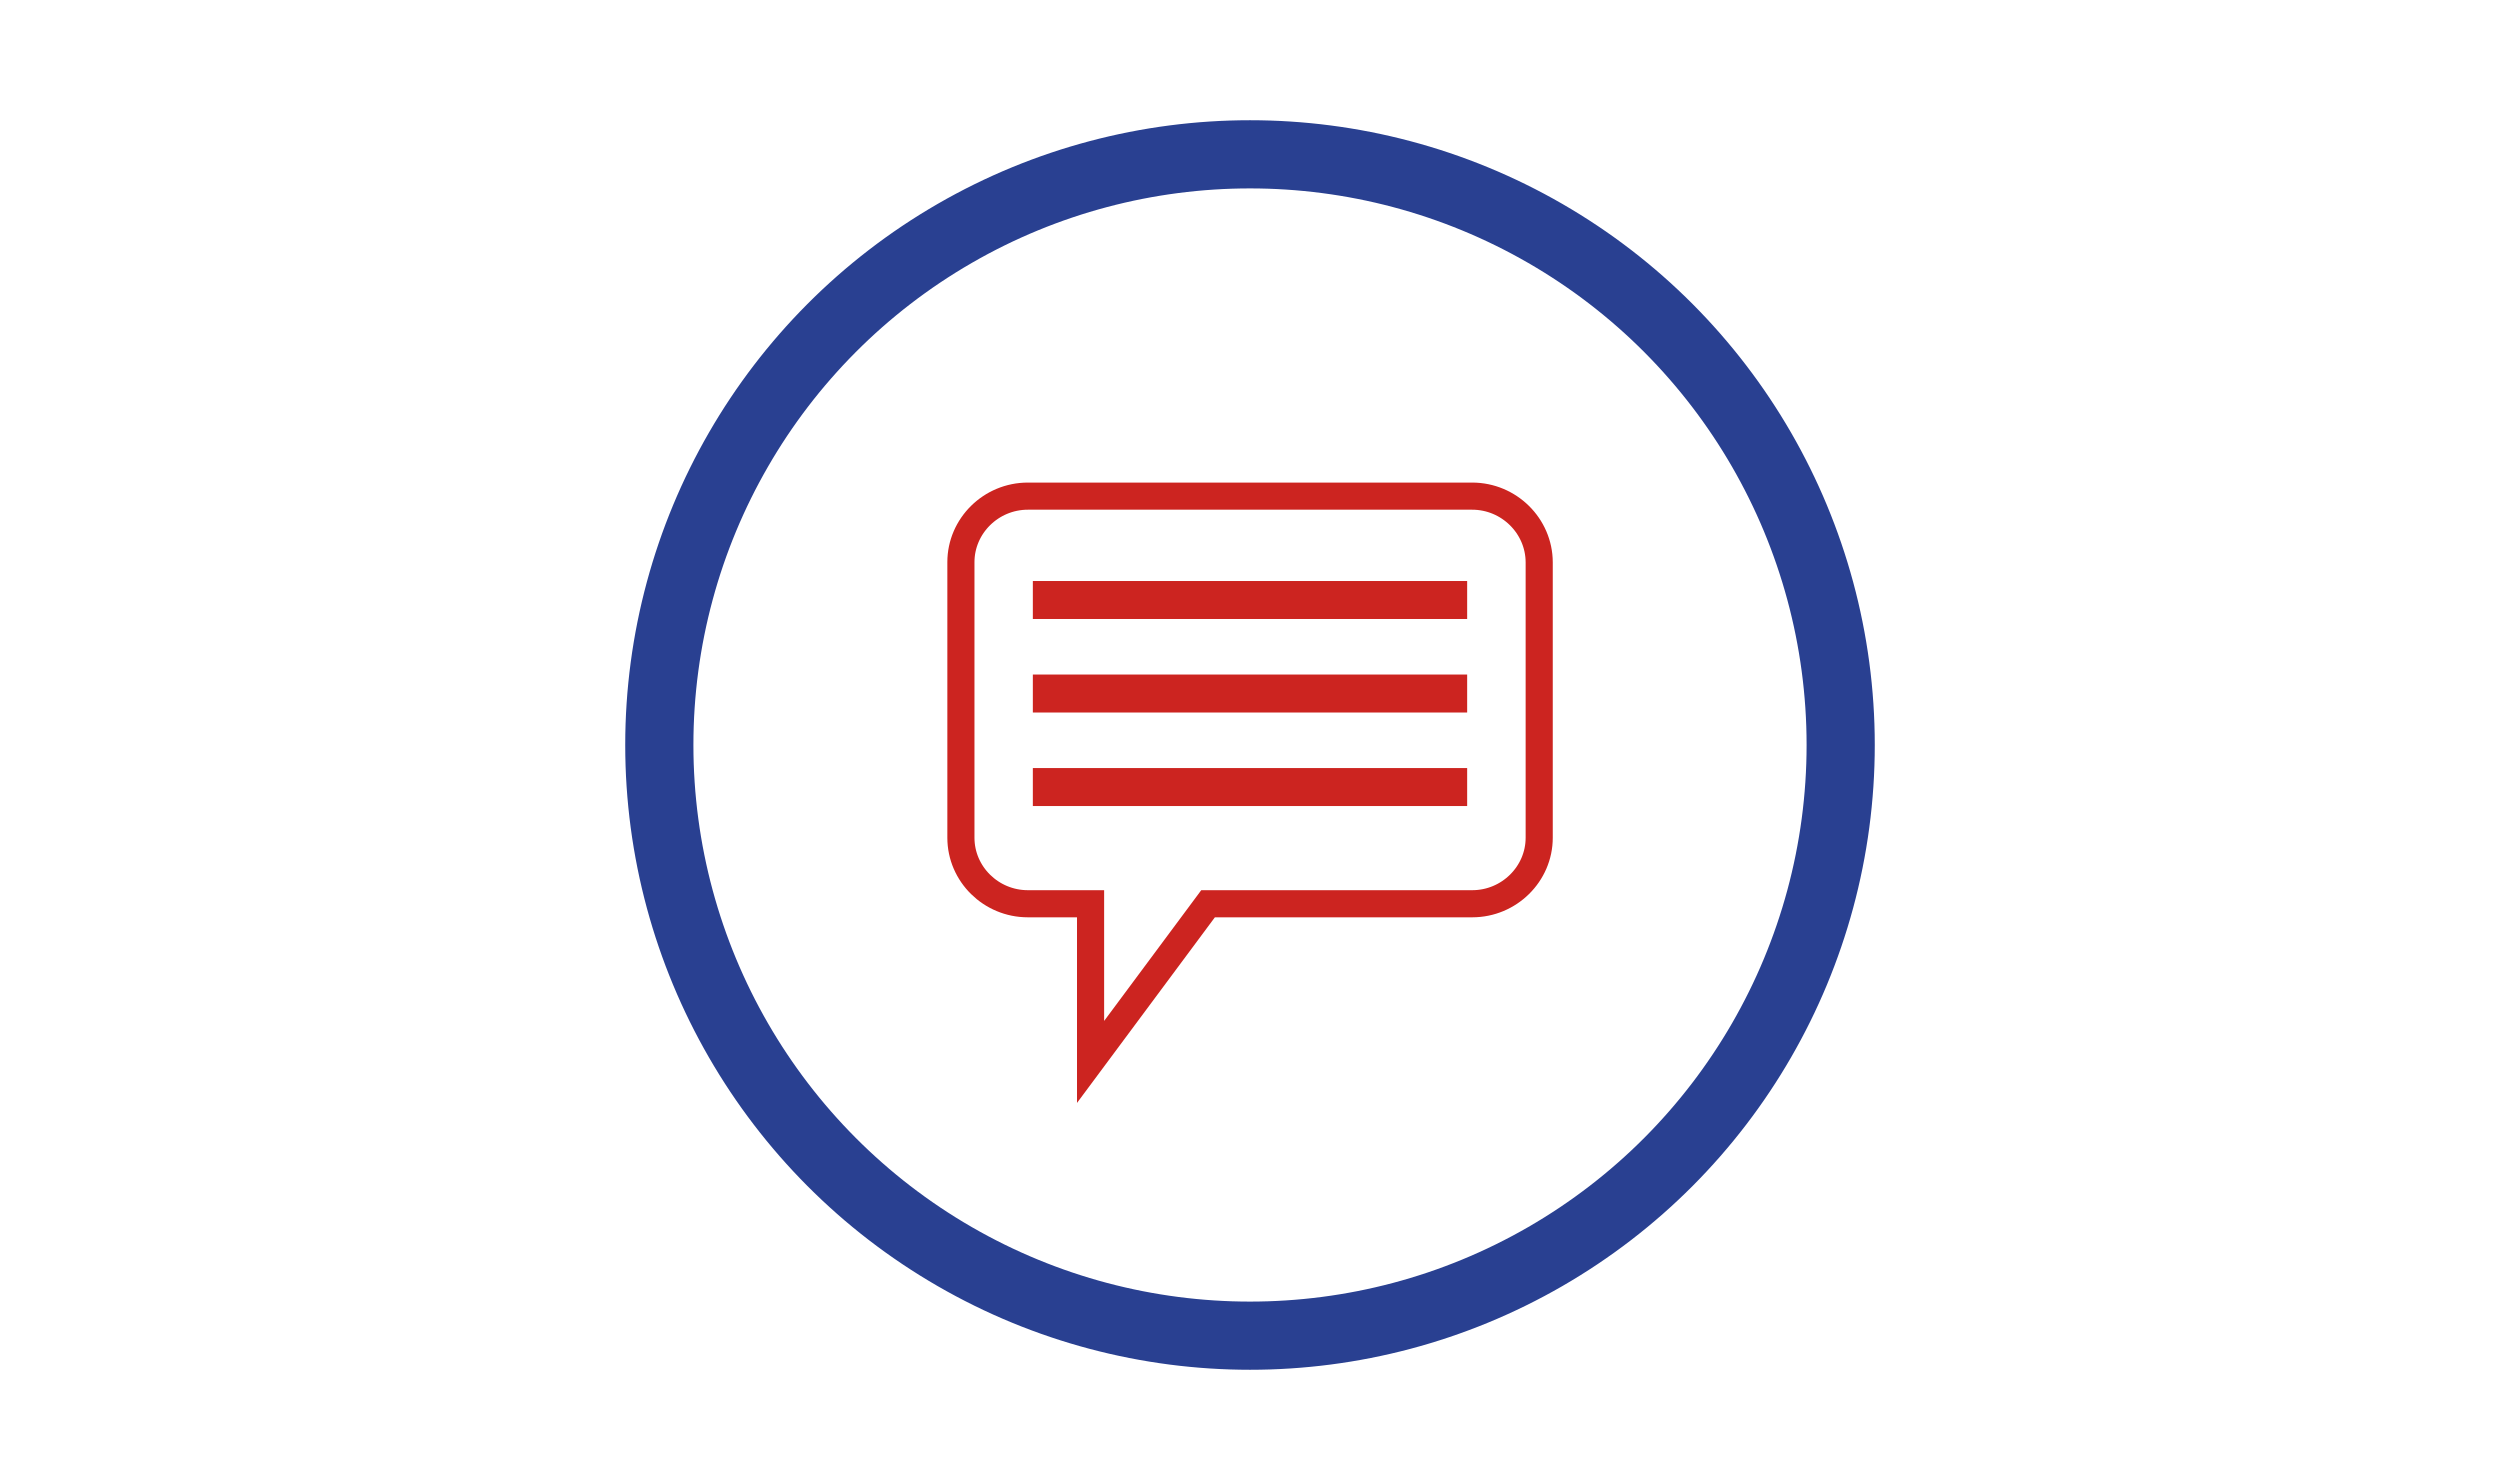
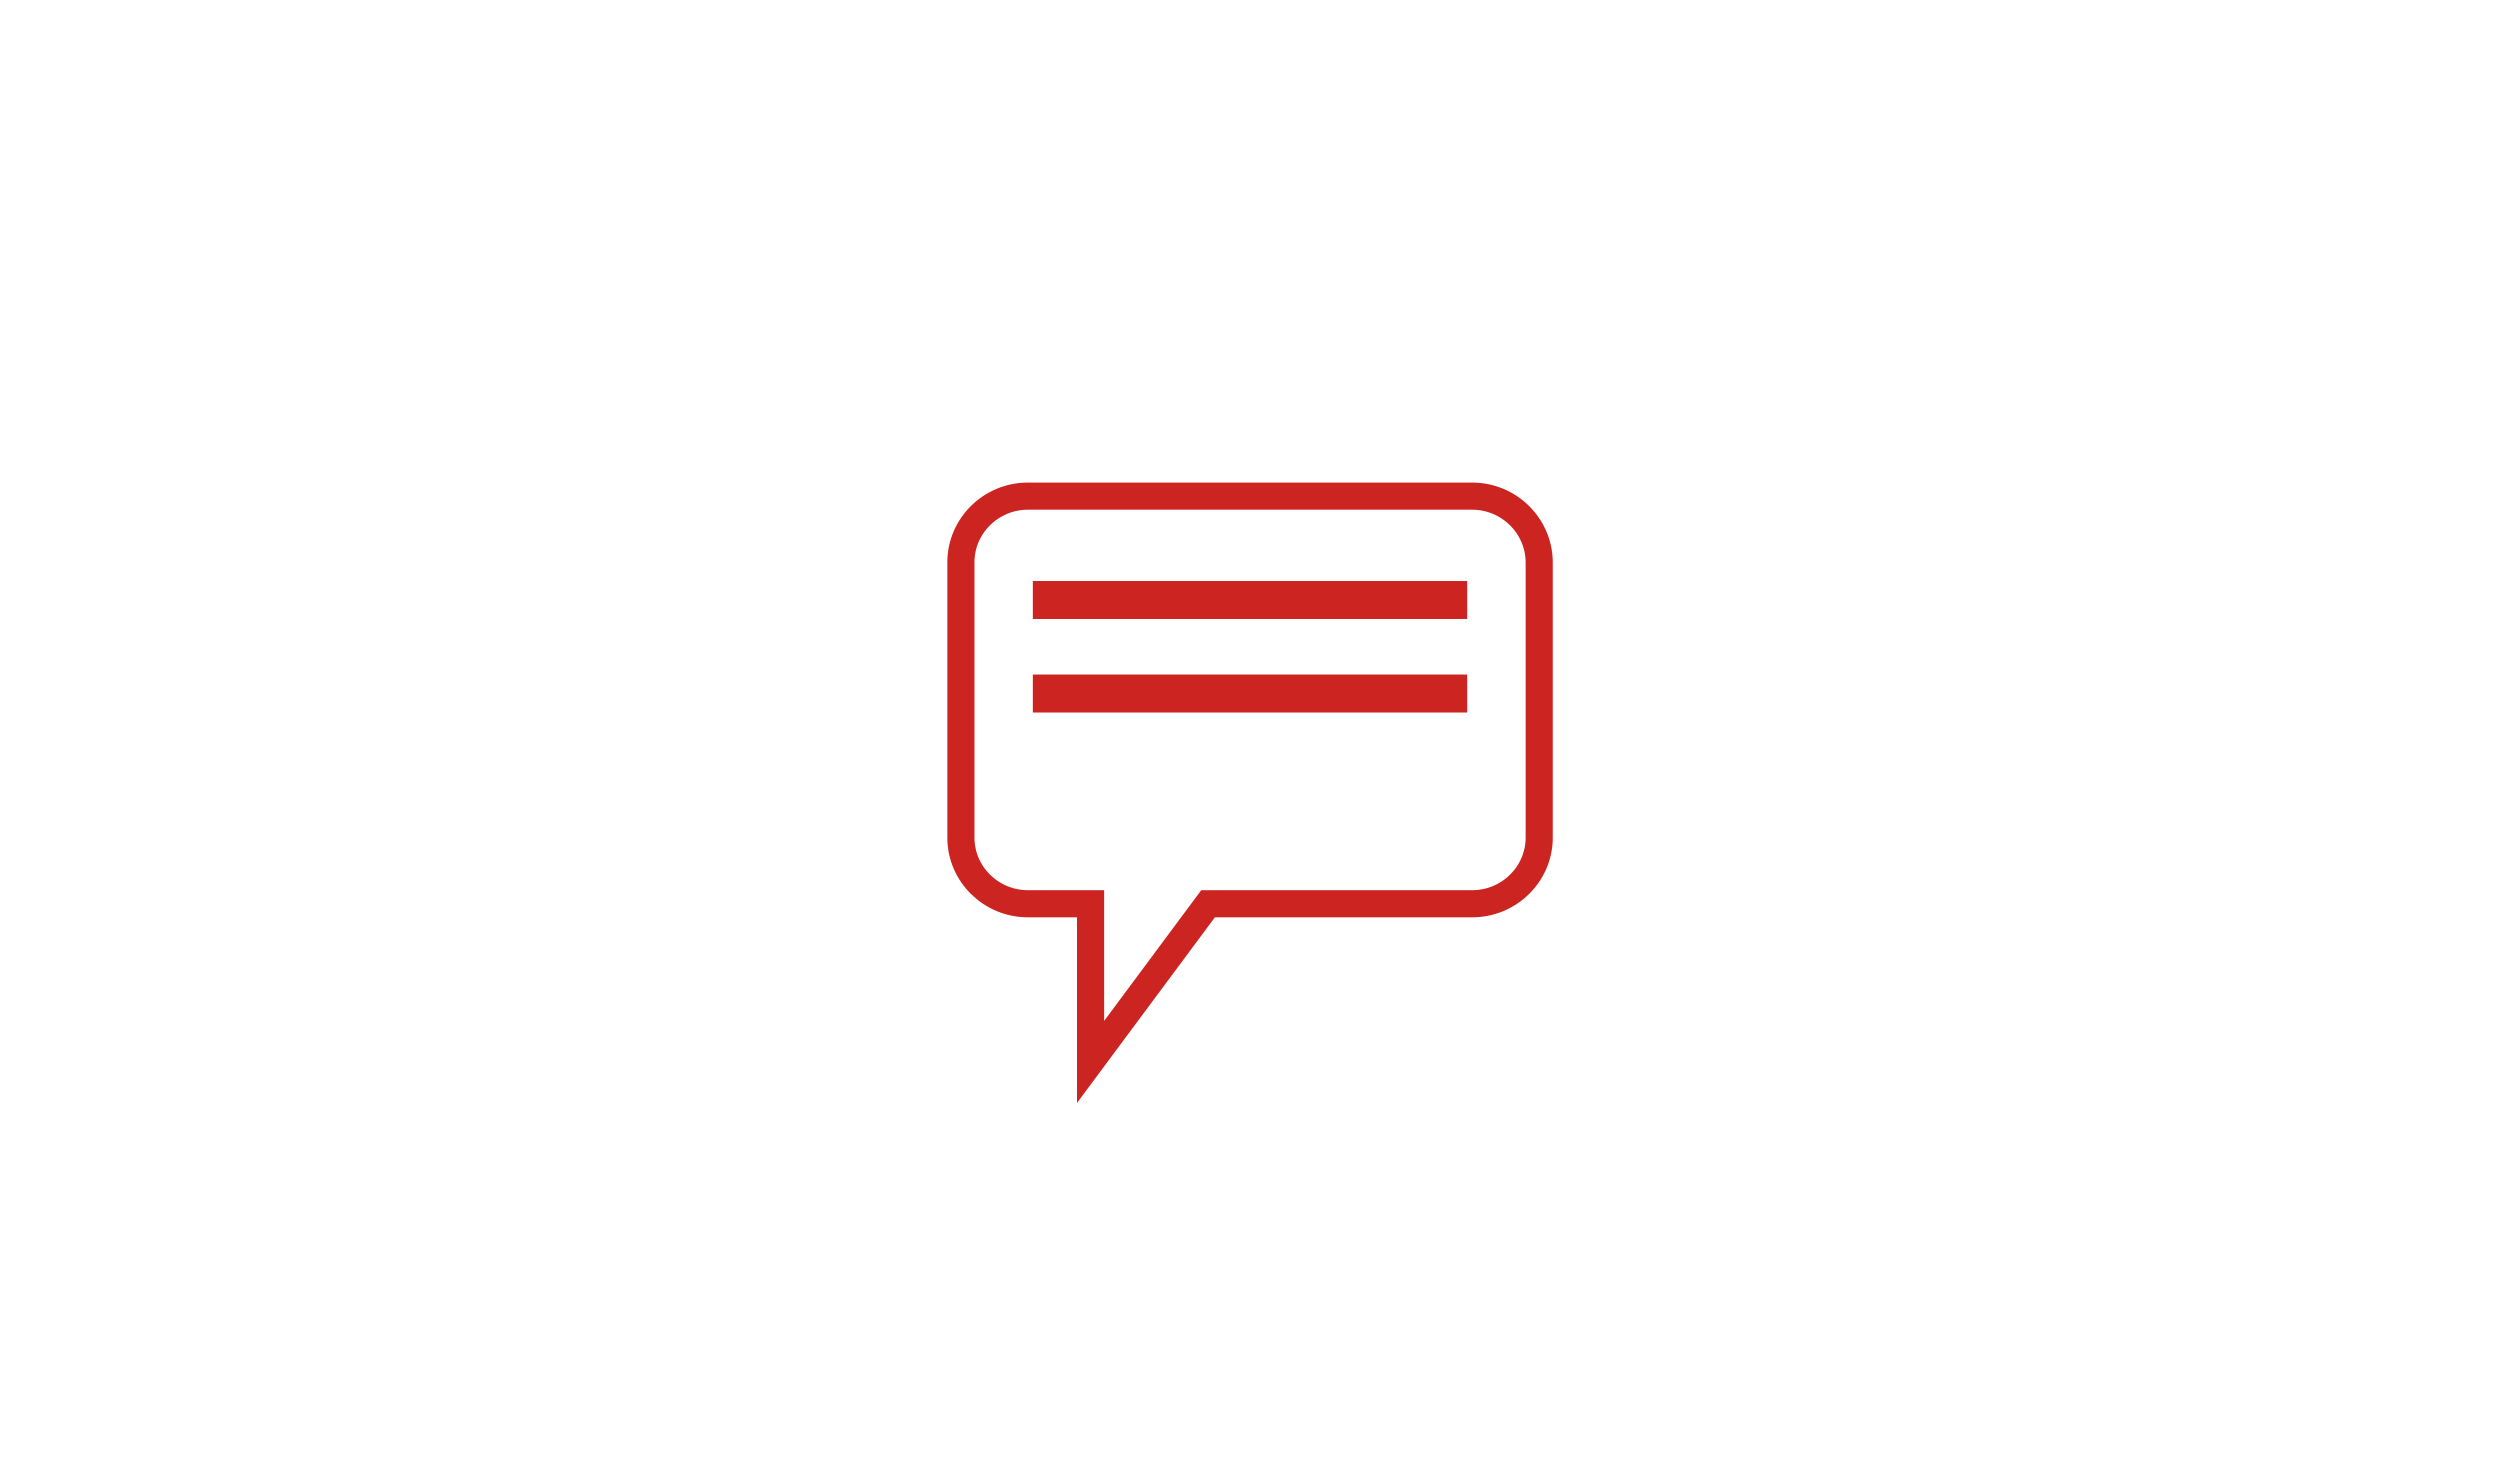
<svg xmlns="http://www.w3.org/2000/svg" version="1.1" id="Ebene_1" x="0px" y="0px" viewBox="0 0 220 130" style="enable-background:new 0 0 220 130;" xml:space="preserve">
  <style type="text/css">
	.st0{fill:none;stroke:#CC2420;stroke-width:2.387;stroke-miterlimit:10;}
	.st1{fill:none;stroke:#CC2420;stroke-width:3.342;stroke-miterlimit:10;}
	.st2{fill:none;stroke:#294091;stroke-width:6;stroke-miterlimit:10;}
</style>
  <g>
    <path class="st0" d="M129.55,43.66H90.45c-3.24,0-5.89,2.62-5.89,5.81v24.25c0,3.2,2.65,5.81,5.89,5.81h5.52v13.92l10.34-13.92   h23.25c3.24,0,5.89-2.62,5.89-5.81V49.48C135.44,46.28,132.79,43.66,129.55,43.66z" />
    <line class="st1" x1="90.89" y1="52.8" x2="129.11" y2="52.8" />
    <line class="st1" x1="90.89" y1="61.03" x2="129.11" y2="61.03" />
-     <line class="st1" x1="90.89" y1="69.26" x2="129.11" y2="69.26" />
  </g>
-   <circle class="st2" cx="110" cy="65.56" r="51.98" />
</svg>